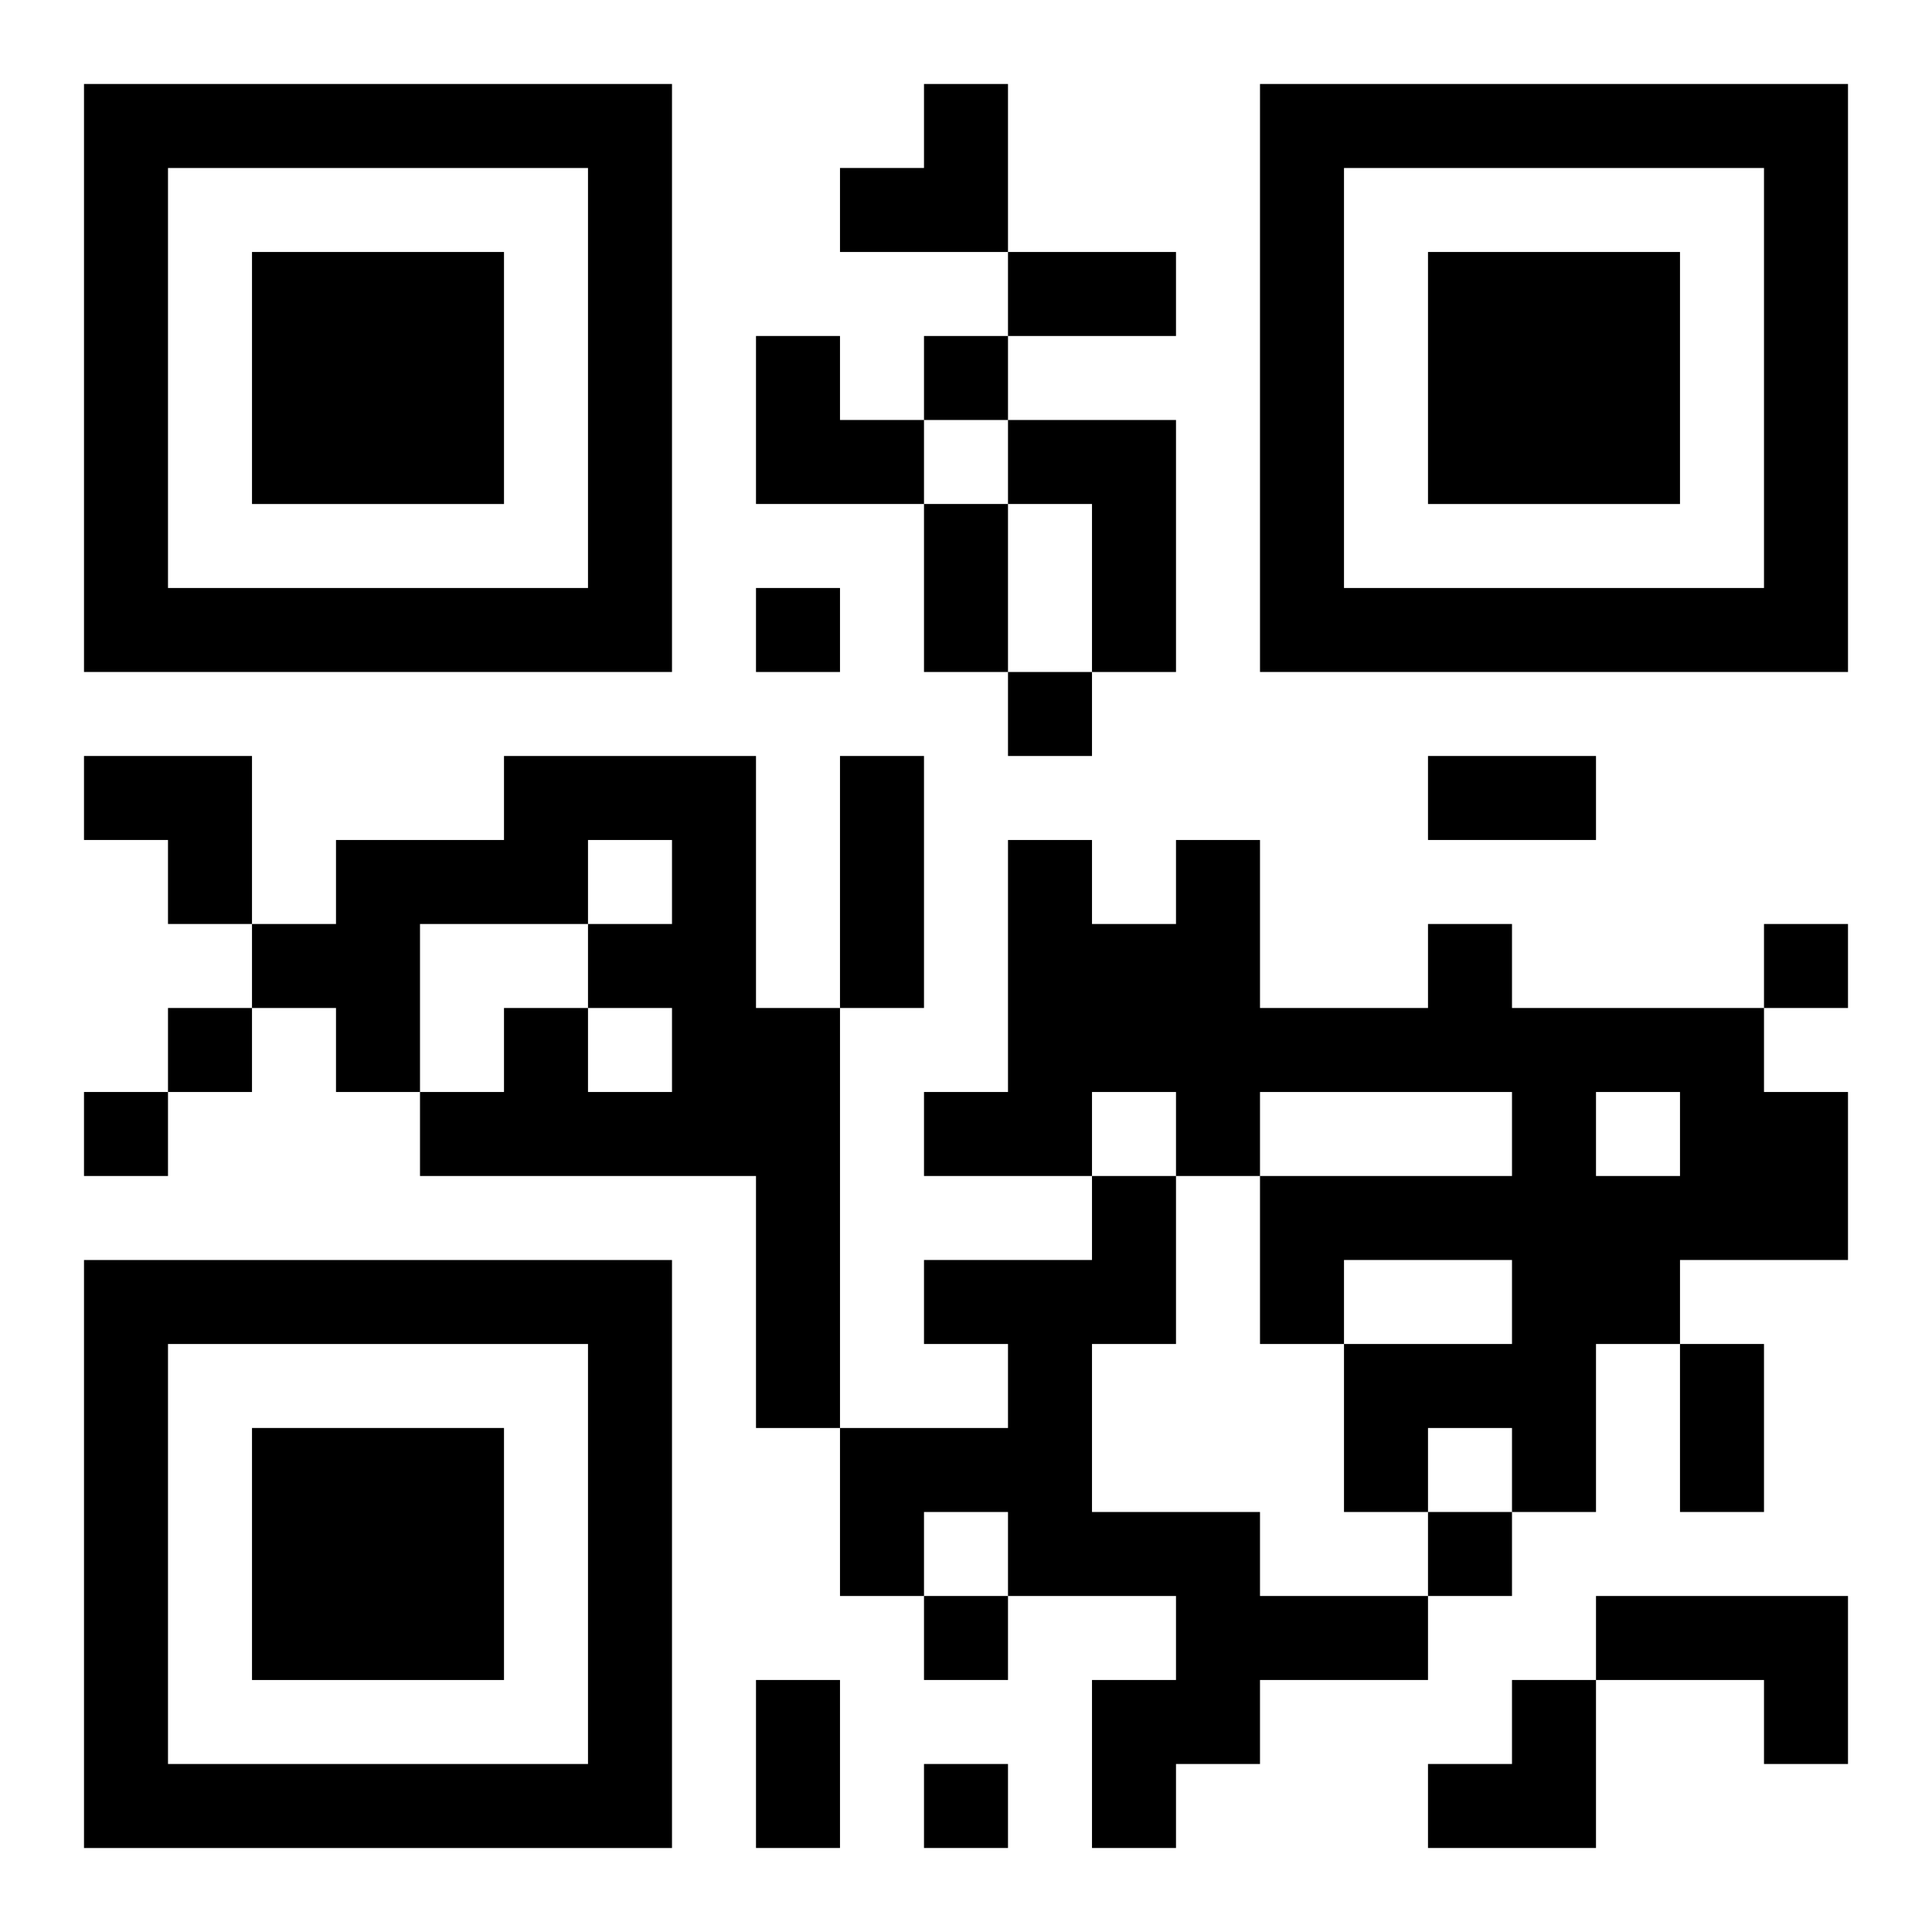
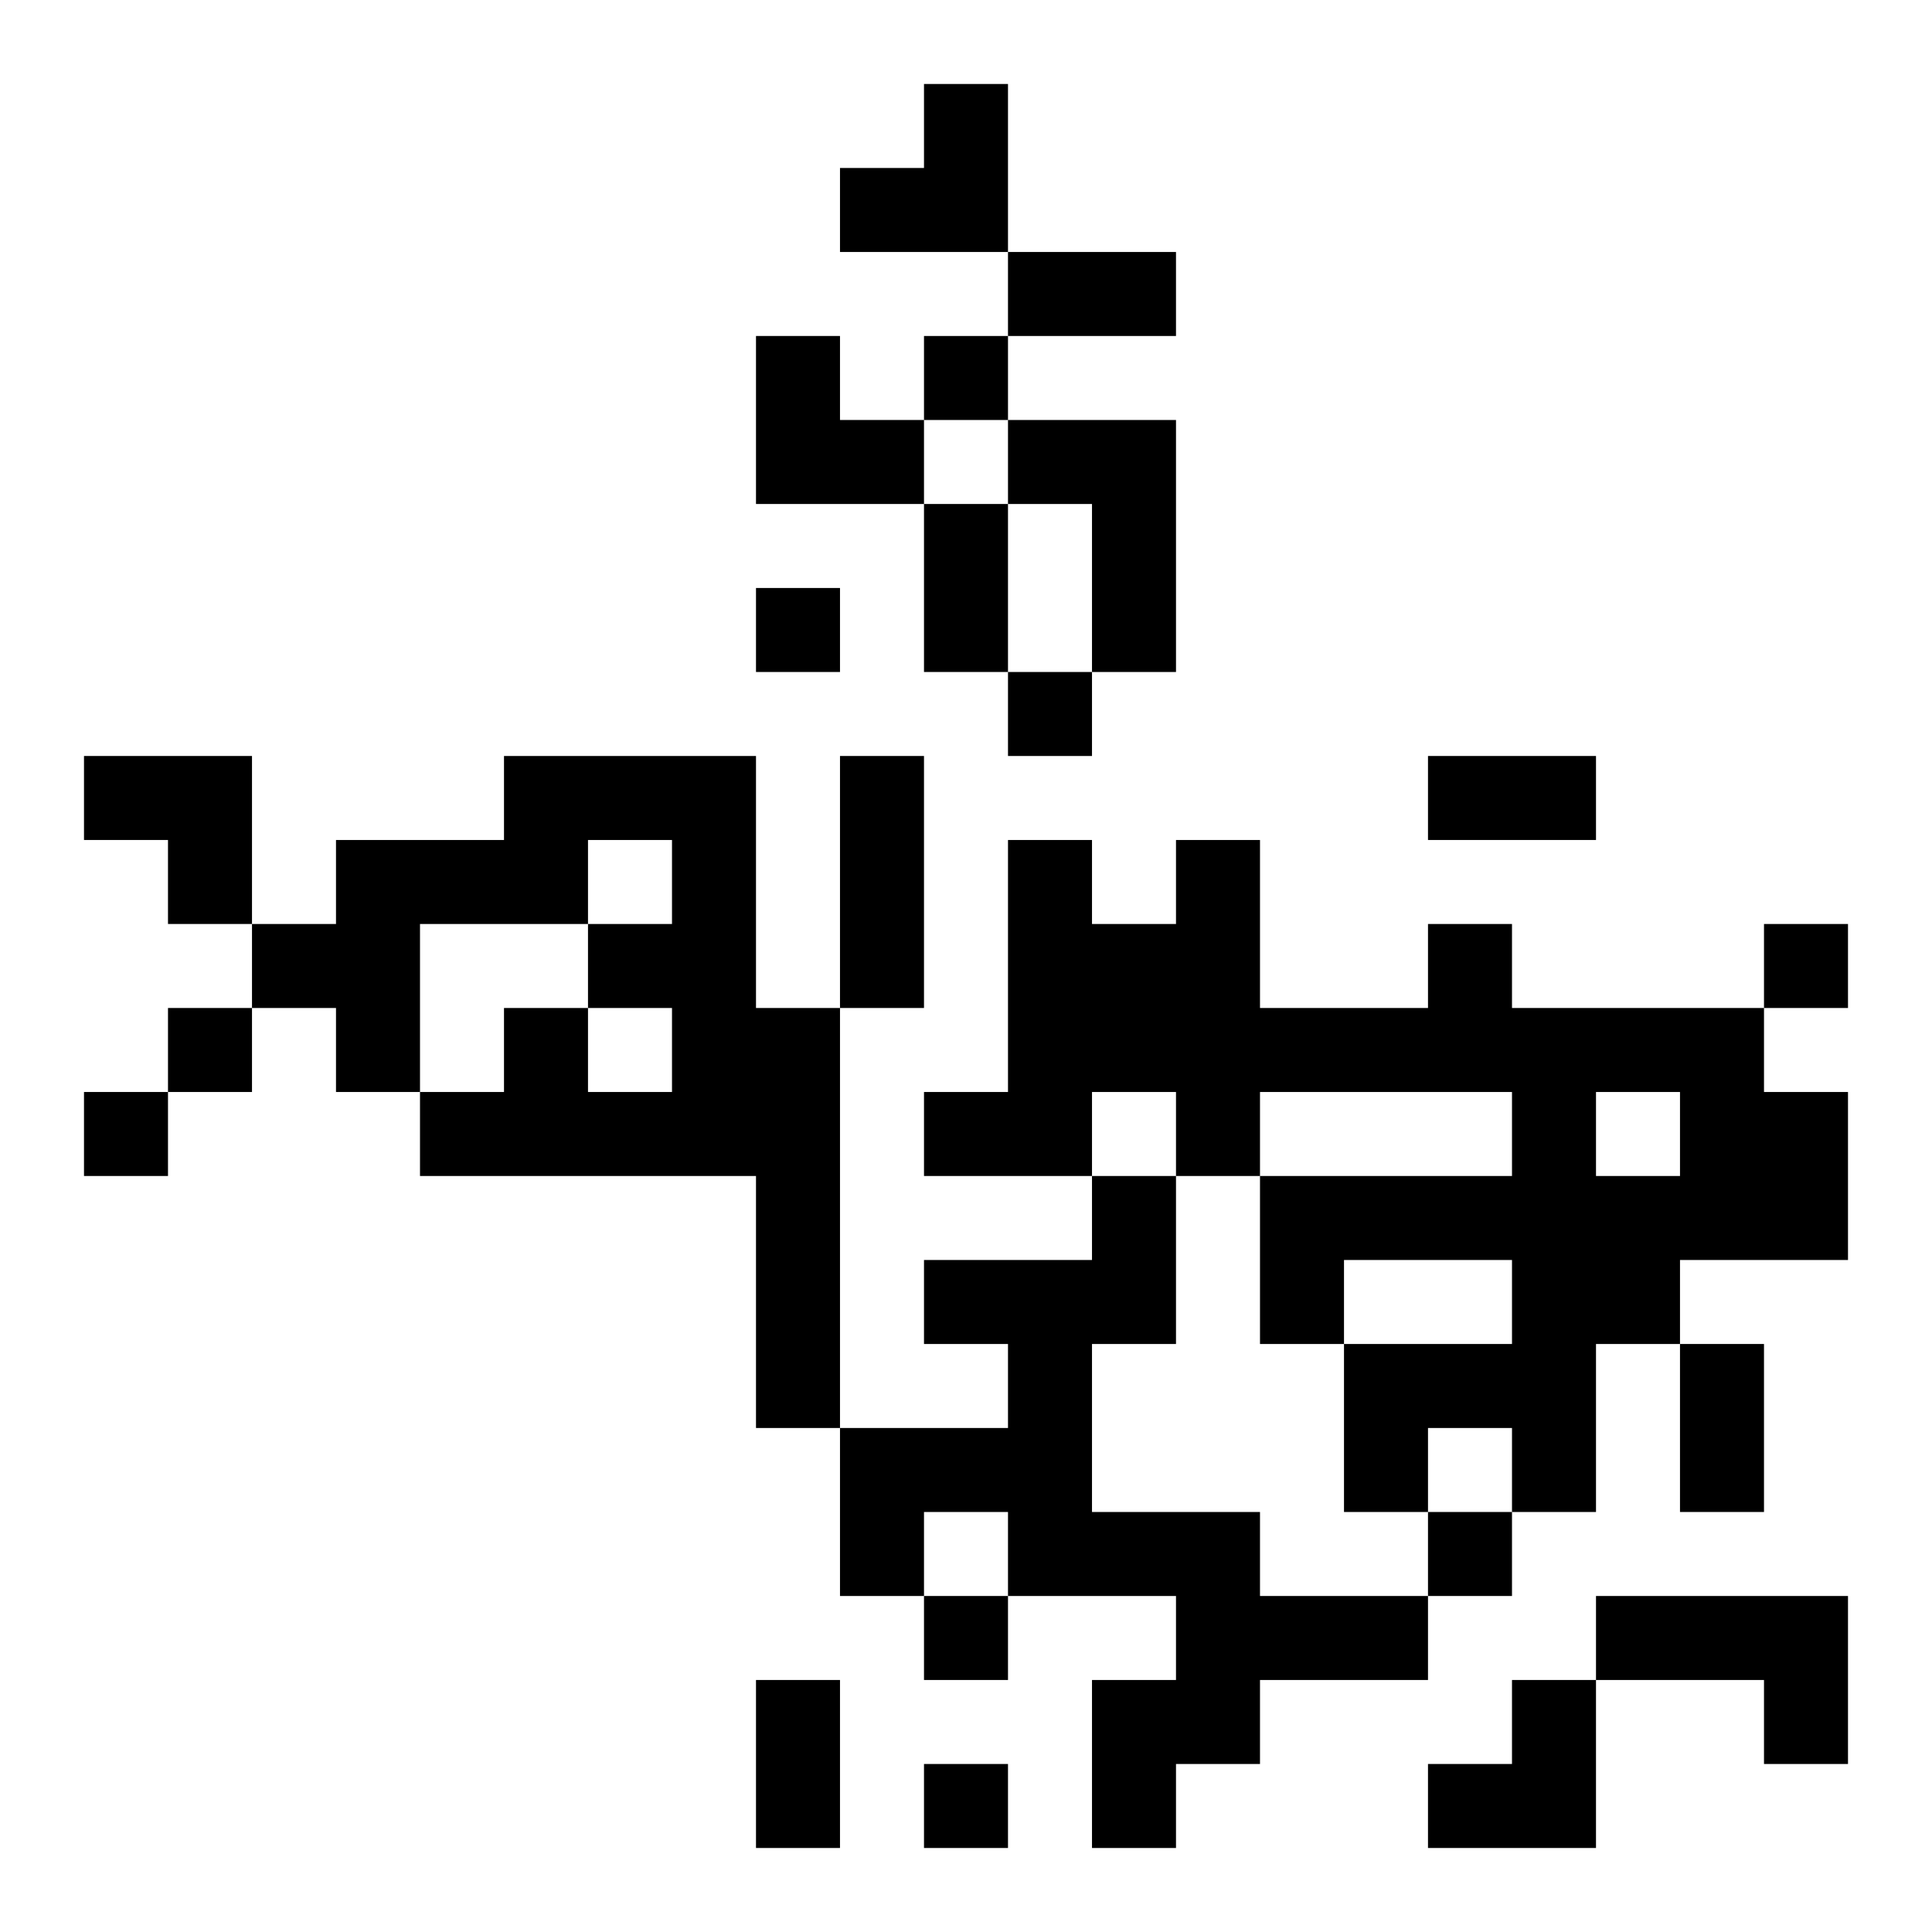
<svg xmlns="http://www.w3.org/2000/svg" xmlns:xlink="http://www.w3.org/1999/xlink" width="250" height="250" baseProfile="full" version="1.1" viewBox="-1 -1 23 23">
  <symbol id="a">
-     <path d="m0 7v7h7v-7h-7zm1 1h5v5h-5v-5zm1 1v3h3v-3h-3z" />
-   </symbol>
+     </symbol>
  <use y="-7" xlink:href="#a" />
  <use y="7" xlink:href="#a" />
  <use x="14" y="-7" xlink:href="#a" />
  <path d="m11 4h2v3h-1v-2h-1v-1m-6 4h3v3h1v5h-1v-3h-4v-1h1v-1h1v1h1v-1h-1v-1h1v-1h-1v1h-2v2h-1v-1h-1v-1h1v-1h2v-1m11 2h1v1h3v1h1v2h-2v1h-1v2h-1v-1h-1v1h-1v-2h2v-1h-2v1h-1v-2h3v-1h-3v1h-1v-1h-1v1h-2v-1h1v-3h1v1h1v-1h1v2h2v-1m2 2v1h1v-1h-1m-6 1h1v2h-1v2h2v1h2v1h-2v1h-1v1h-1v-2h1v-1h-2v-1h-1v1h-1v-2h2v-1h-1v-1h2v-1m6 5h3v2h-1v-1h-2v-1m-8-15v1h1v-1h-1m-2 3v1h1v-1h-1m3 1v1h1v-1h-1m9 3v1h1v-1h-1m-19 1v1h1v-1h-1m-1 1v1h1v-1h-1m16 5v1h1v-1h-1m-6 1v1h1v-1h-1m0 2v1h1v-1h-1m1-18h2v1h-2v-1m-1 3h1v2h-1v-2m-1 3h1v3h-1v-3m7 0h2v1h-2v-1m3 7h1v2h-1v-2m-11 4h1v2h-1v-2m1-19m1 0h1v2h-2v-1h1zm-2 3h1v1h1v1h-2zm-8 5h2v2h-1v-1h-1zm16 11m1 0h1v2h-2v-1h1z" />
</svg>